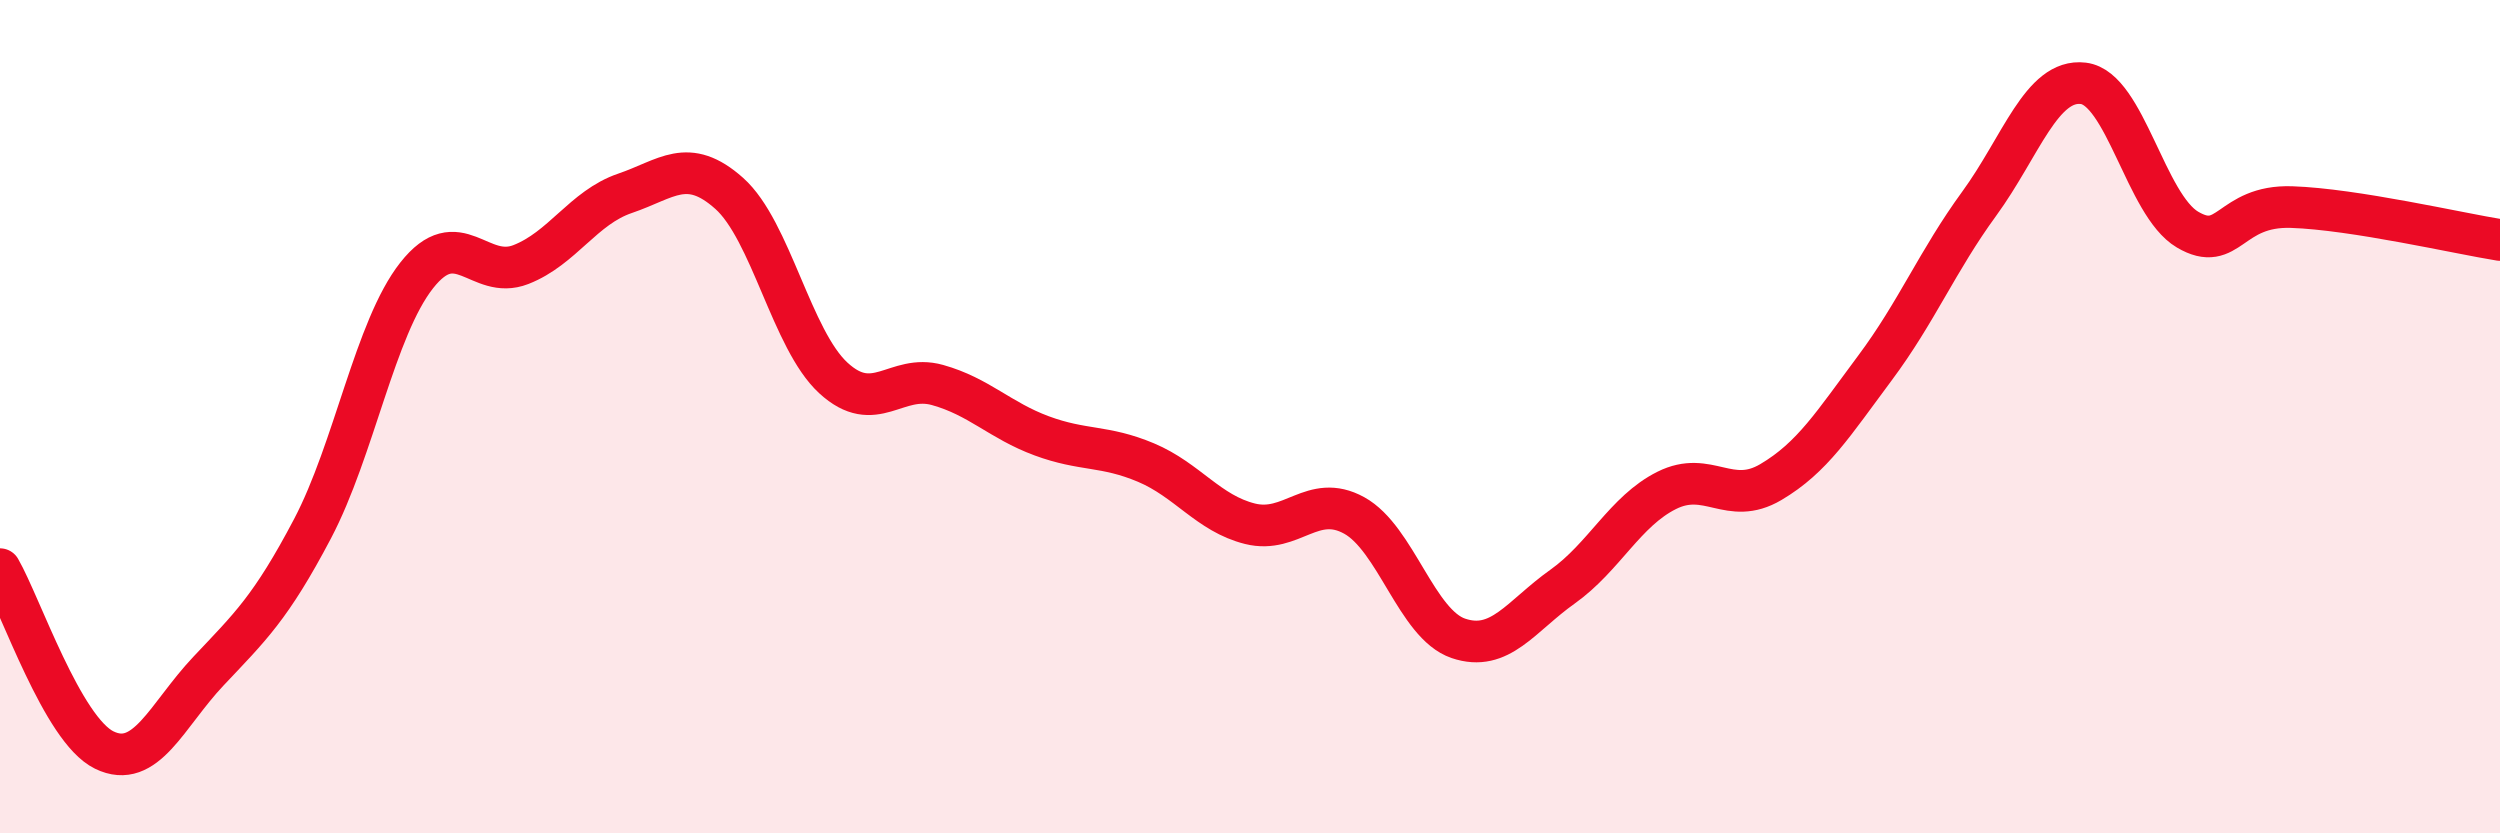
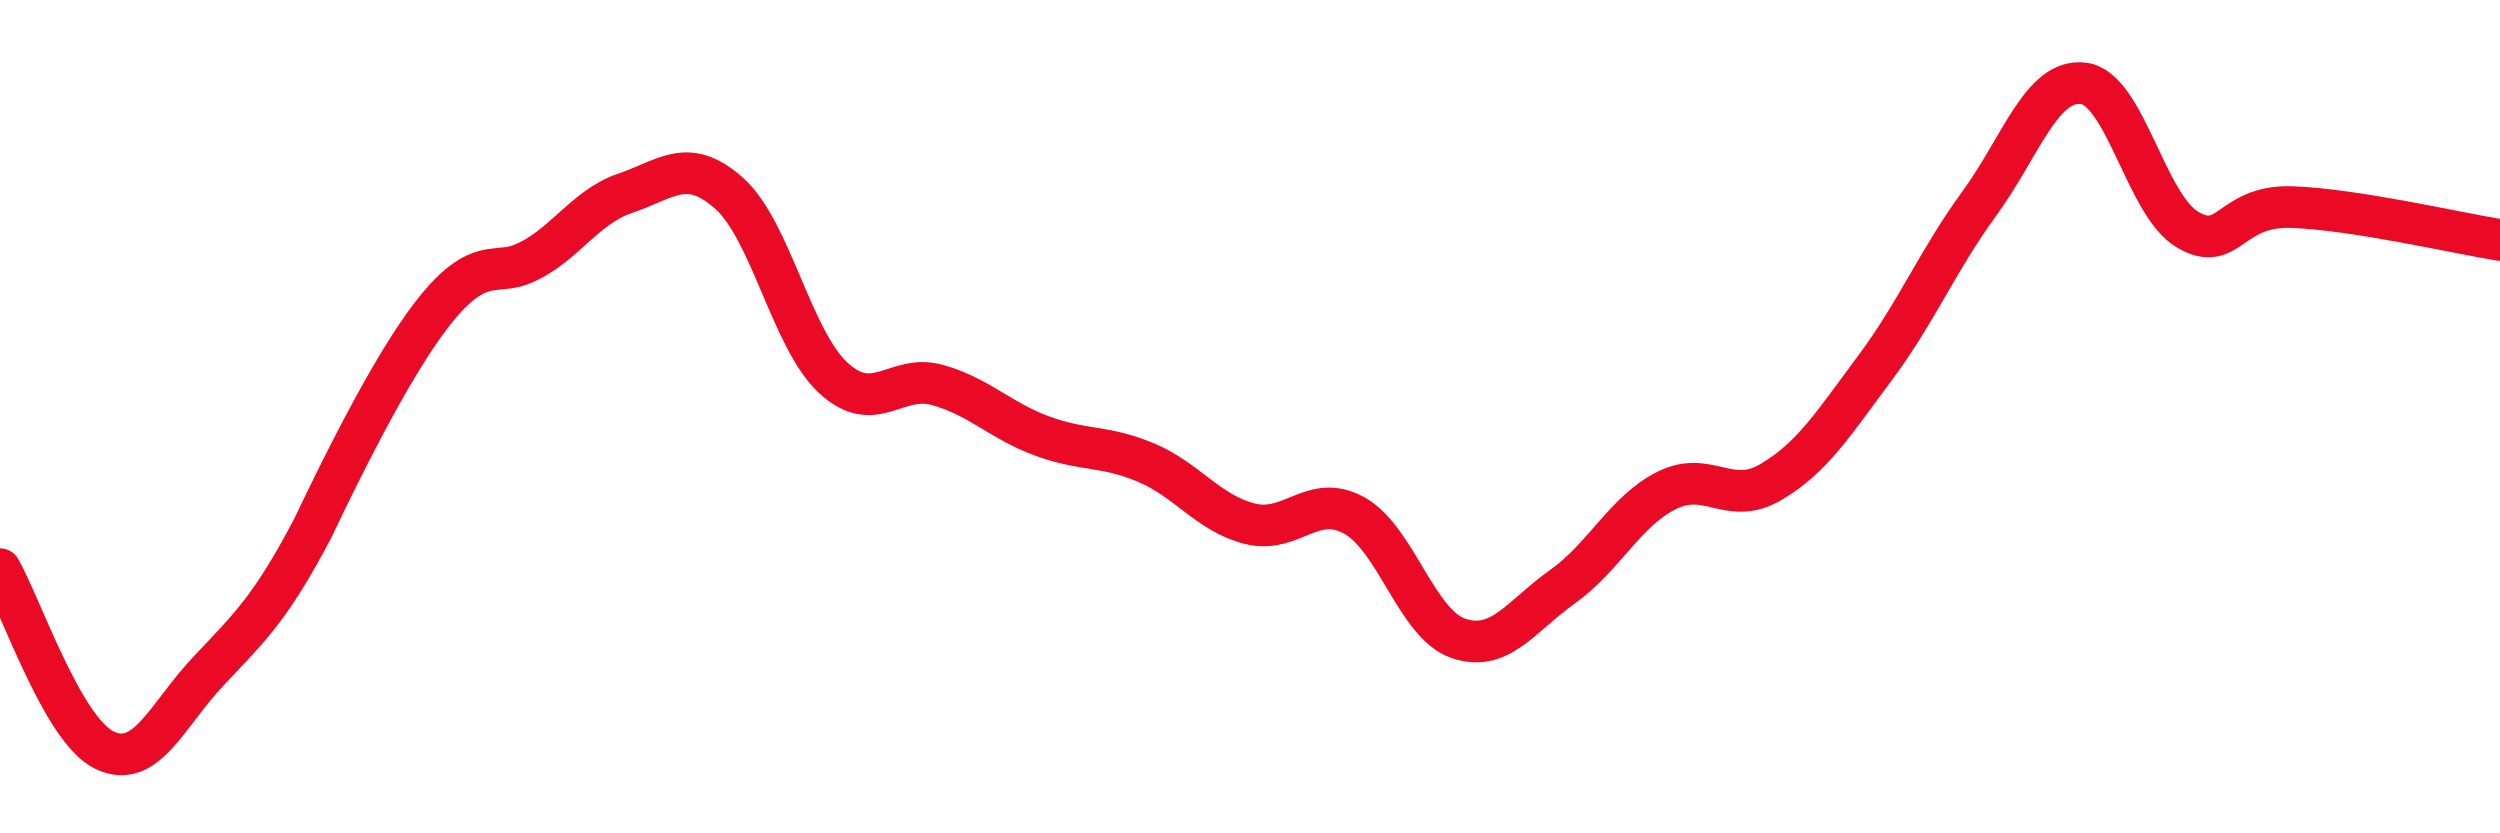
<svg xmlns="http://www.w3.org/2000/svg" width="60" height="20" viewBox="0 0 60 20">
-   <path d="M 0,13.66 C 0.5,14.53 1.5,17.51 2.5,18 C 3.5,18.49 4,17.17 5,16.11 C 6,15.05 6.5,14.59 7.5,12.69 C 8.5,10.79 9,7.88 10,6.61 C 11,5.34 11.5,6.74 12.5,6.35 C 13.5,5.96 14,4.98 15,4.64 C 16,4.3 16.5,3.75 17.5,4.64 C 18.5,5.53 19,8.15 20,9.07 C 21,9.99 21.5,8.96 22.5,9.24 C 23.5,9.52 24,10.09 25,10.46 C 26,10.83 26.5,10.68 27.5,11.1 C 28.5,11.52 29,12.32 30,12.57 C 31,12.82 31.5,11.82 32.5,12.37 C 33.5,12.92 34,14.98 35,15.32 C 36,15.66 36.5,14.79 37.5,14.08 C 38.5,13.37 39,12.27 40,11.77 C 41,11.27 41.5,12.16 42.5,11.57 C 43.5,10.98 44,10.17 45,8.83 C 46,7.49 46.5,6.26 47.5,4.89 C 48.5,3.52 49,1.88 50,2 C 51,2.12 51.5,4.92 52.5,5.51 C 53.5,6.1 53.5,4.92 55,4.97 C 56.5,5.02 59,5.6 60,5.76L60 20L0 20Z" fill="#EB0A25" opacity="0.1" stroke-linecap="round" stroke-linejoin="round" />
-   <path d="M 0,13.66 C 0.5,14.53 1.5,17.51 2.5,18 C 3.5,18.49 4,17.17 5,16.11 C 6,15.05 6.5,14.59 7.5,12.69 C 8.5,10.79 9,7.88 10,6.61 C 11,5.34 11.5,6.74 12.5,6.35 C 13.5,5.96 14,4.98 15,4.64 C 16,4.3 16.5,3.75 17.5,4.64 C 18.5,5.53 19,8.15 20,9.07 C 21,9.99 21.5,8.96 22.5,9.24 C 23.5,9.52 24,10.09 25,10.46 C 26,10.83 26.5,10.68 27.5,11.1 C 28.5,11.52 29,12.32 30,12.57 C 31,12.82 31.5,11.82 32.5,12.37 C 33.5,12.92 34,14.98 35,15.32 C 36,15.66 36.5,14.79 37.5,14.08 C 38.5,13.37 39,12.27 40,11.77 C 41,11.27 41.5,12.16 42.5,11.57 C 43.5,10.98 44,10.17 45,8.83 C 46,7.49 46.5,6.26 47.5,4.89 C 48.5,3.52 49,1.88 50,2 C 51,2.12 51.5,4.92 52.5,5.51 C 53.5,6.1 53.5,4.92 55,4.97 C 56.5,5.02 59,5.6 60,5.76" stroke="#EB0A25" stroke-width="1" fill="none" stroke-linecap="round" stroke-linejoin="round" />
+   <path d="M 0,13.66 C 0.5,14.53 1.5,17.51 2.5,18 C 3.5,18.49 4,17.17 5,16.11 C 6,15.05 6.5,14.59 7.5,12.69 C 11,5.34 11.5,6.74 12.5,6.35 C 13.5,5.96 14,4.98 15,4.64 C 16,4.3 16.5,3.75 17.5,4.64 C 18.5,5.53 19,8.15 20,9.07 C 21,9.99 21.5,8.96 22.5,9.24 C 23.5,9.52 24,10.09 25,10.46 C 26,10.83 26.5,10.68 27.5,11.1 C 28.5,11.52 29,12.32 30,12.57 C 31,12.82 31.5,11.82 32.5,12.37 C 33.5,12.92 34,14.98 35,15.32 C 36,15.66 36.5,14.79 37.5,14.08 C 38.5,13.37 39,12.27 40,11.77 C 41,11.27 41.5,12.16 42.5,11.57 C 43.5,10.98 44,10.17 45,8.83 C 46,7.49 46.5,6.26 47.5,4.89 C 48.5,3.52 49,1.88 50,2 C 51,2.12 51.5,4.92 52.5,5.51 C 53.5,6.1 53.5,4.92 55,4.97 C 56.5,5.02 59,5.6 60,5.76" stroke="#EB0A25" stroke-width="1" fill="none" stroke-linecap="round" stroke-linejoin="round" />
</svg>